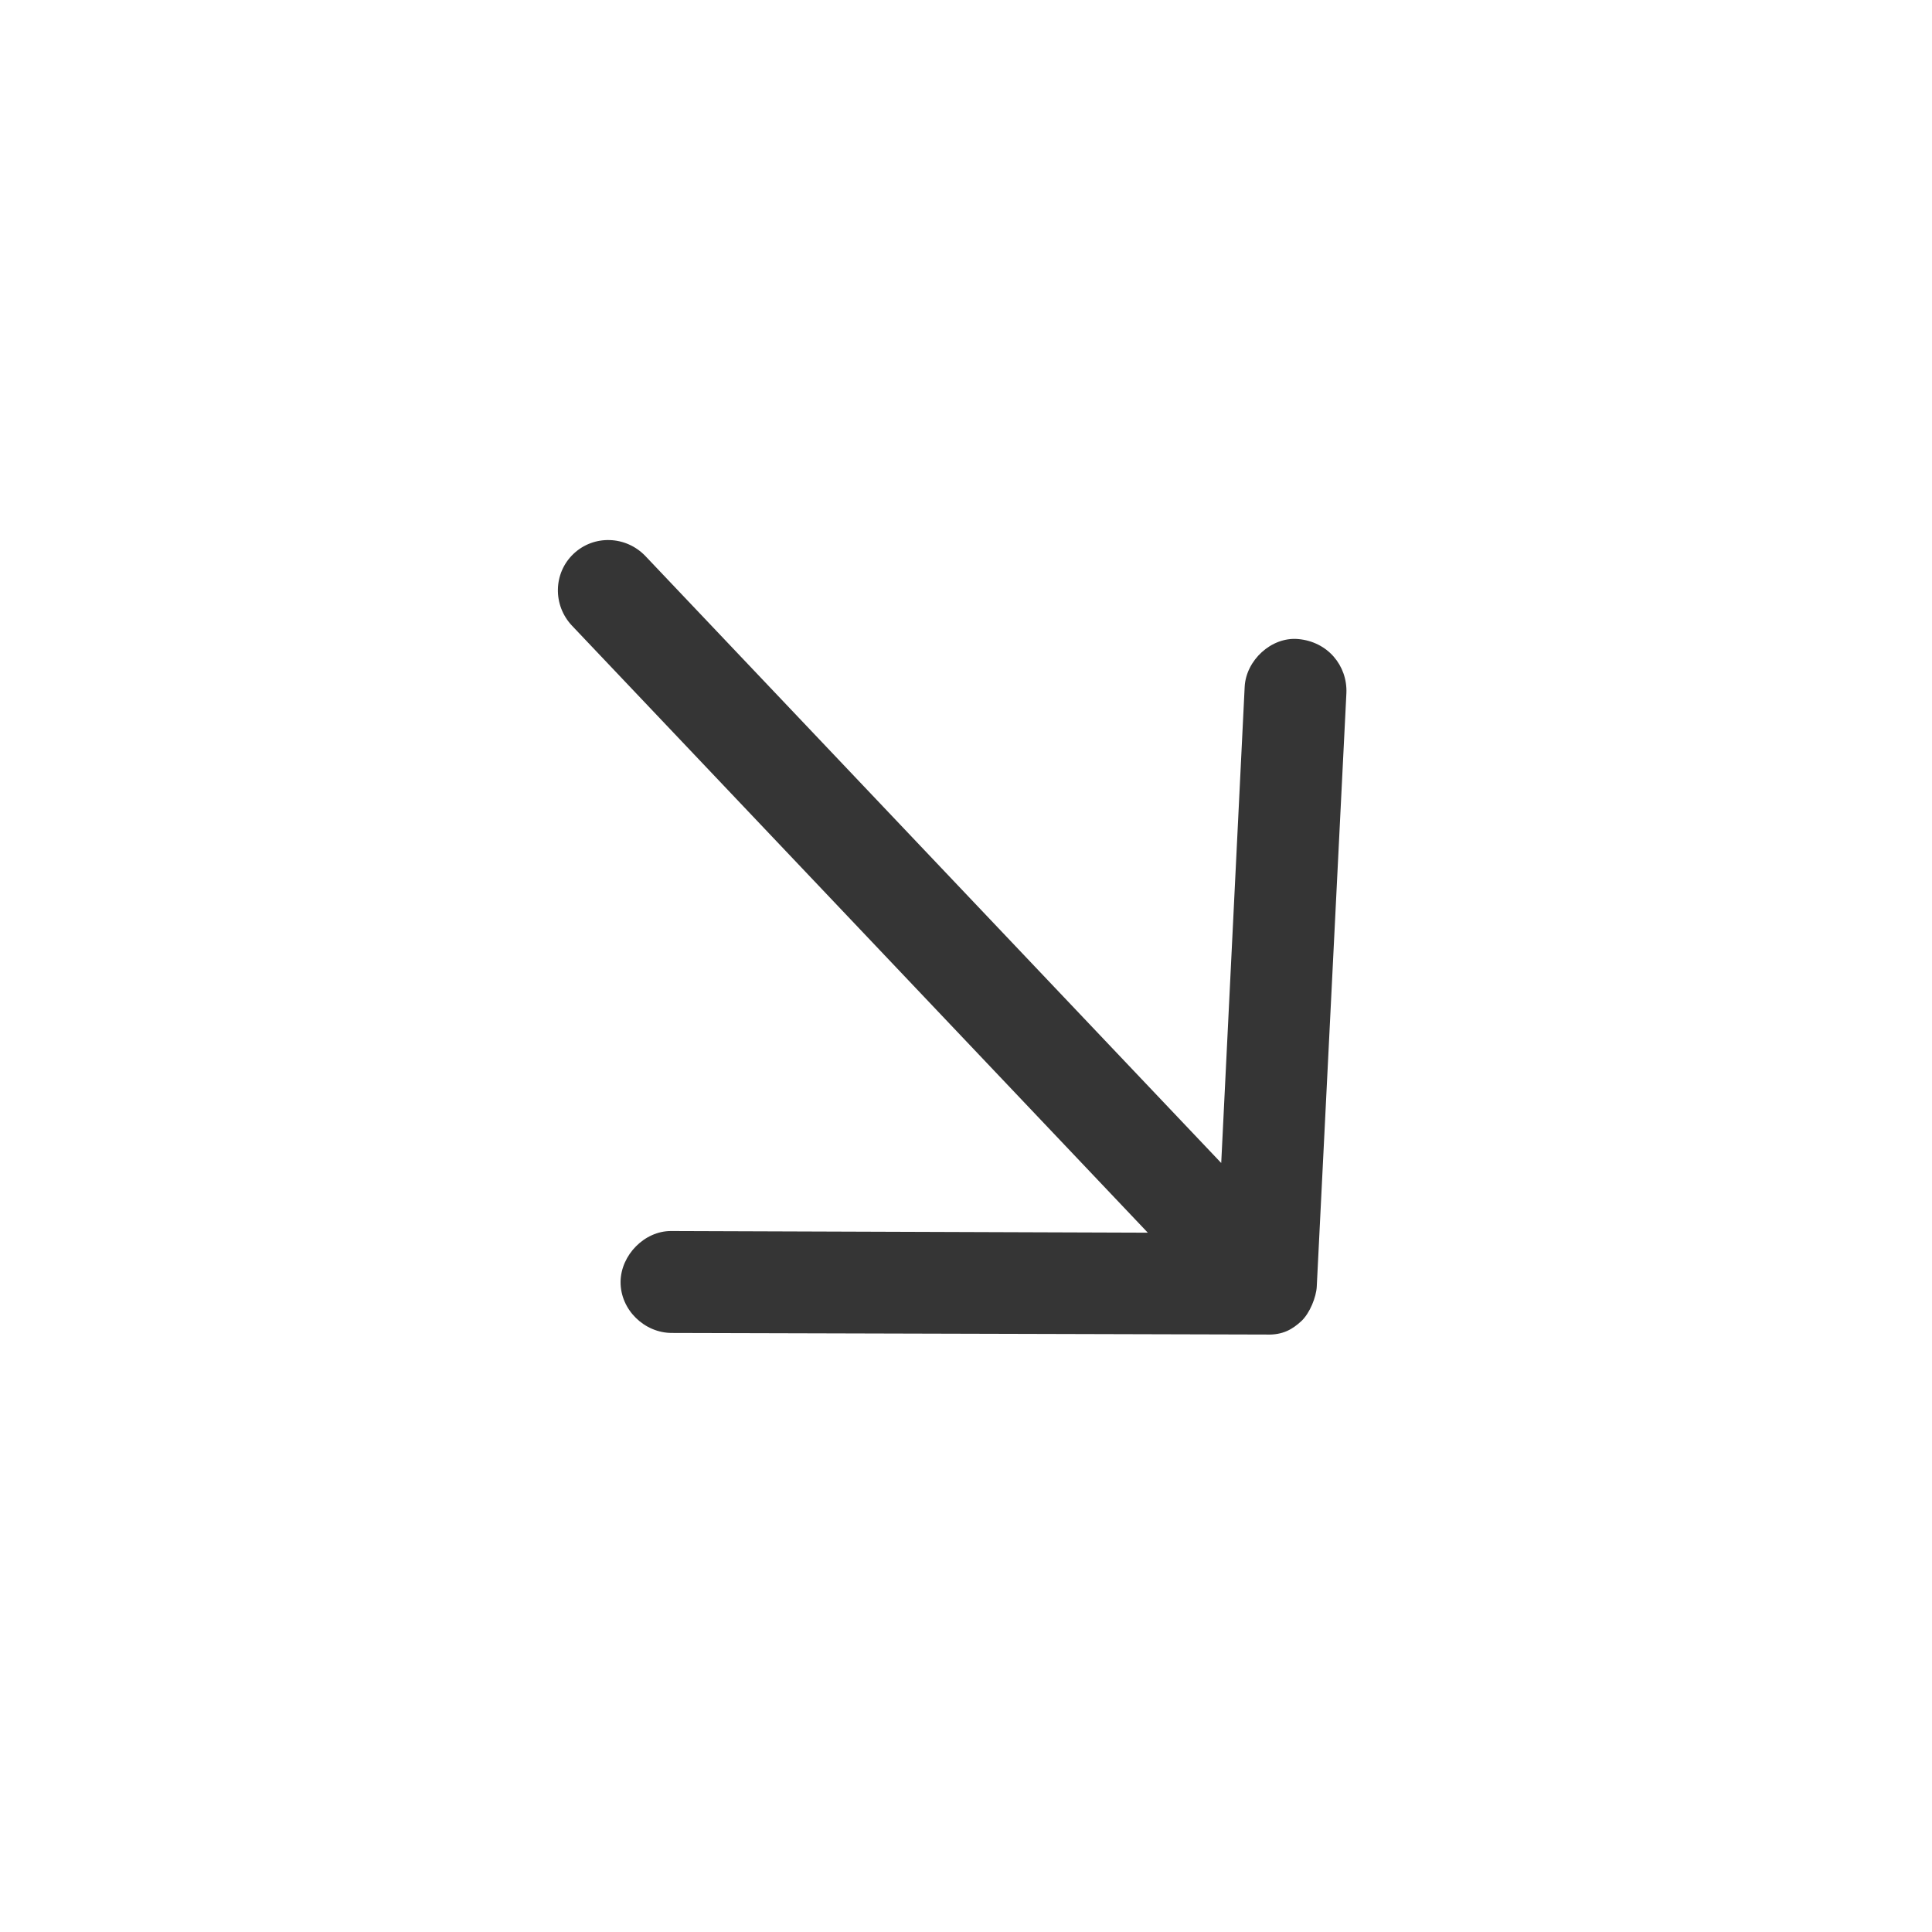
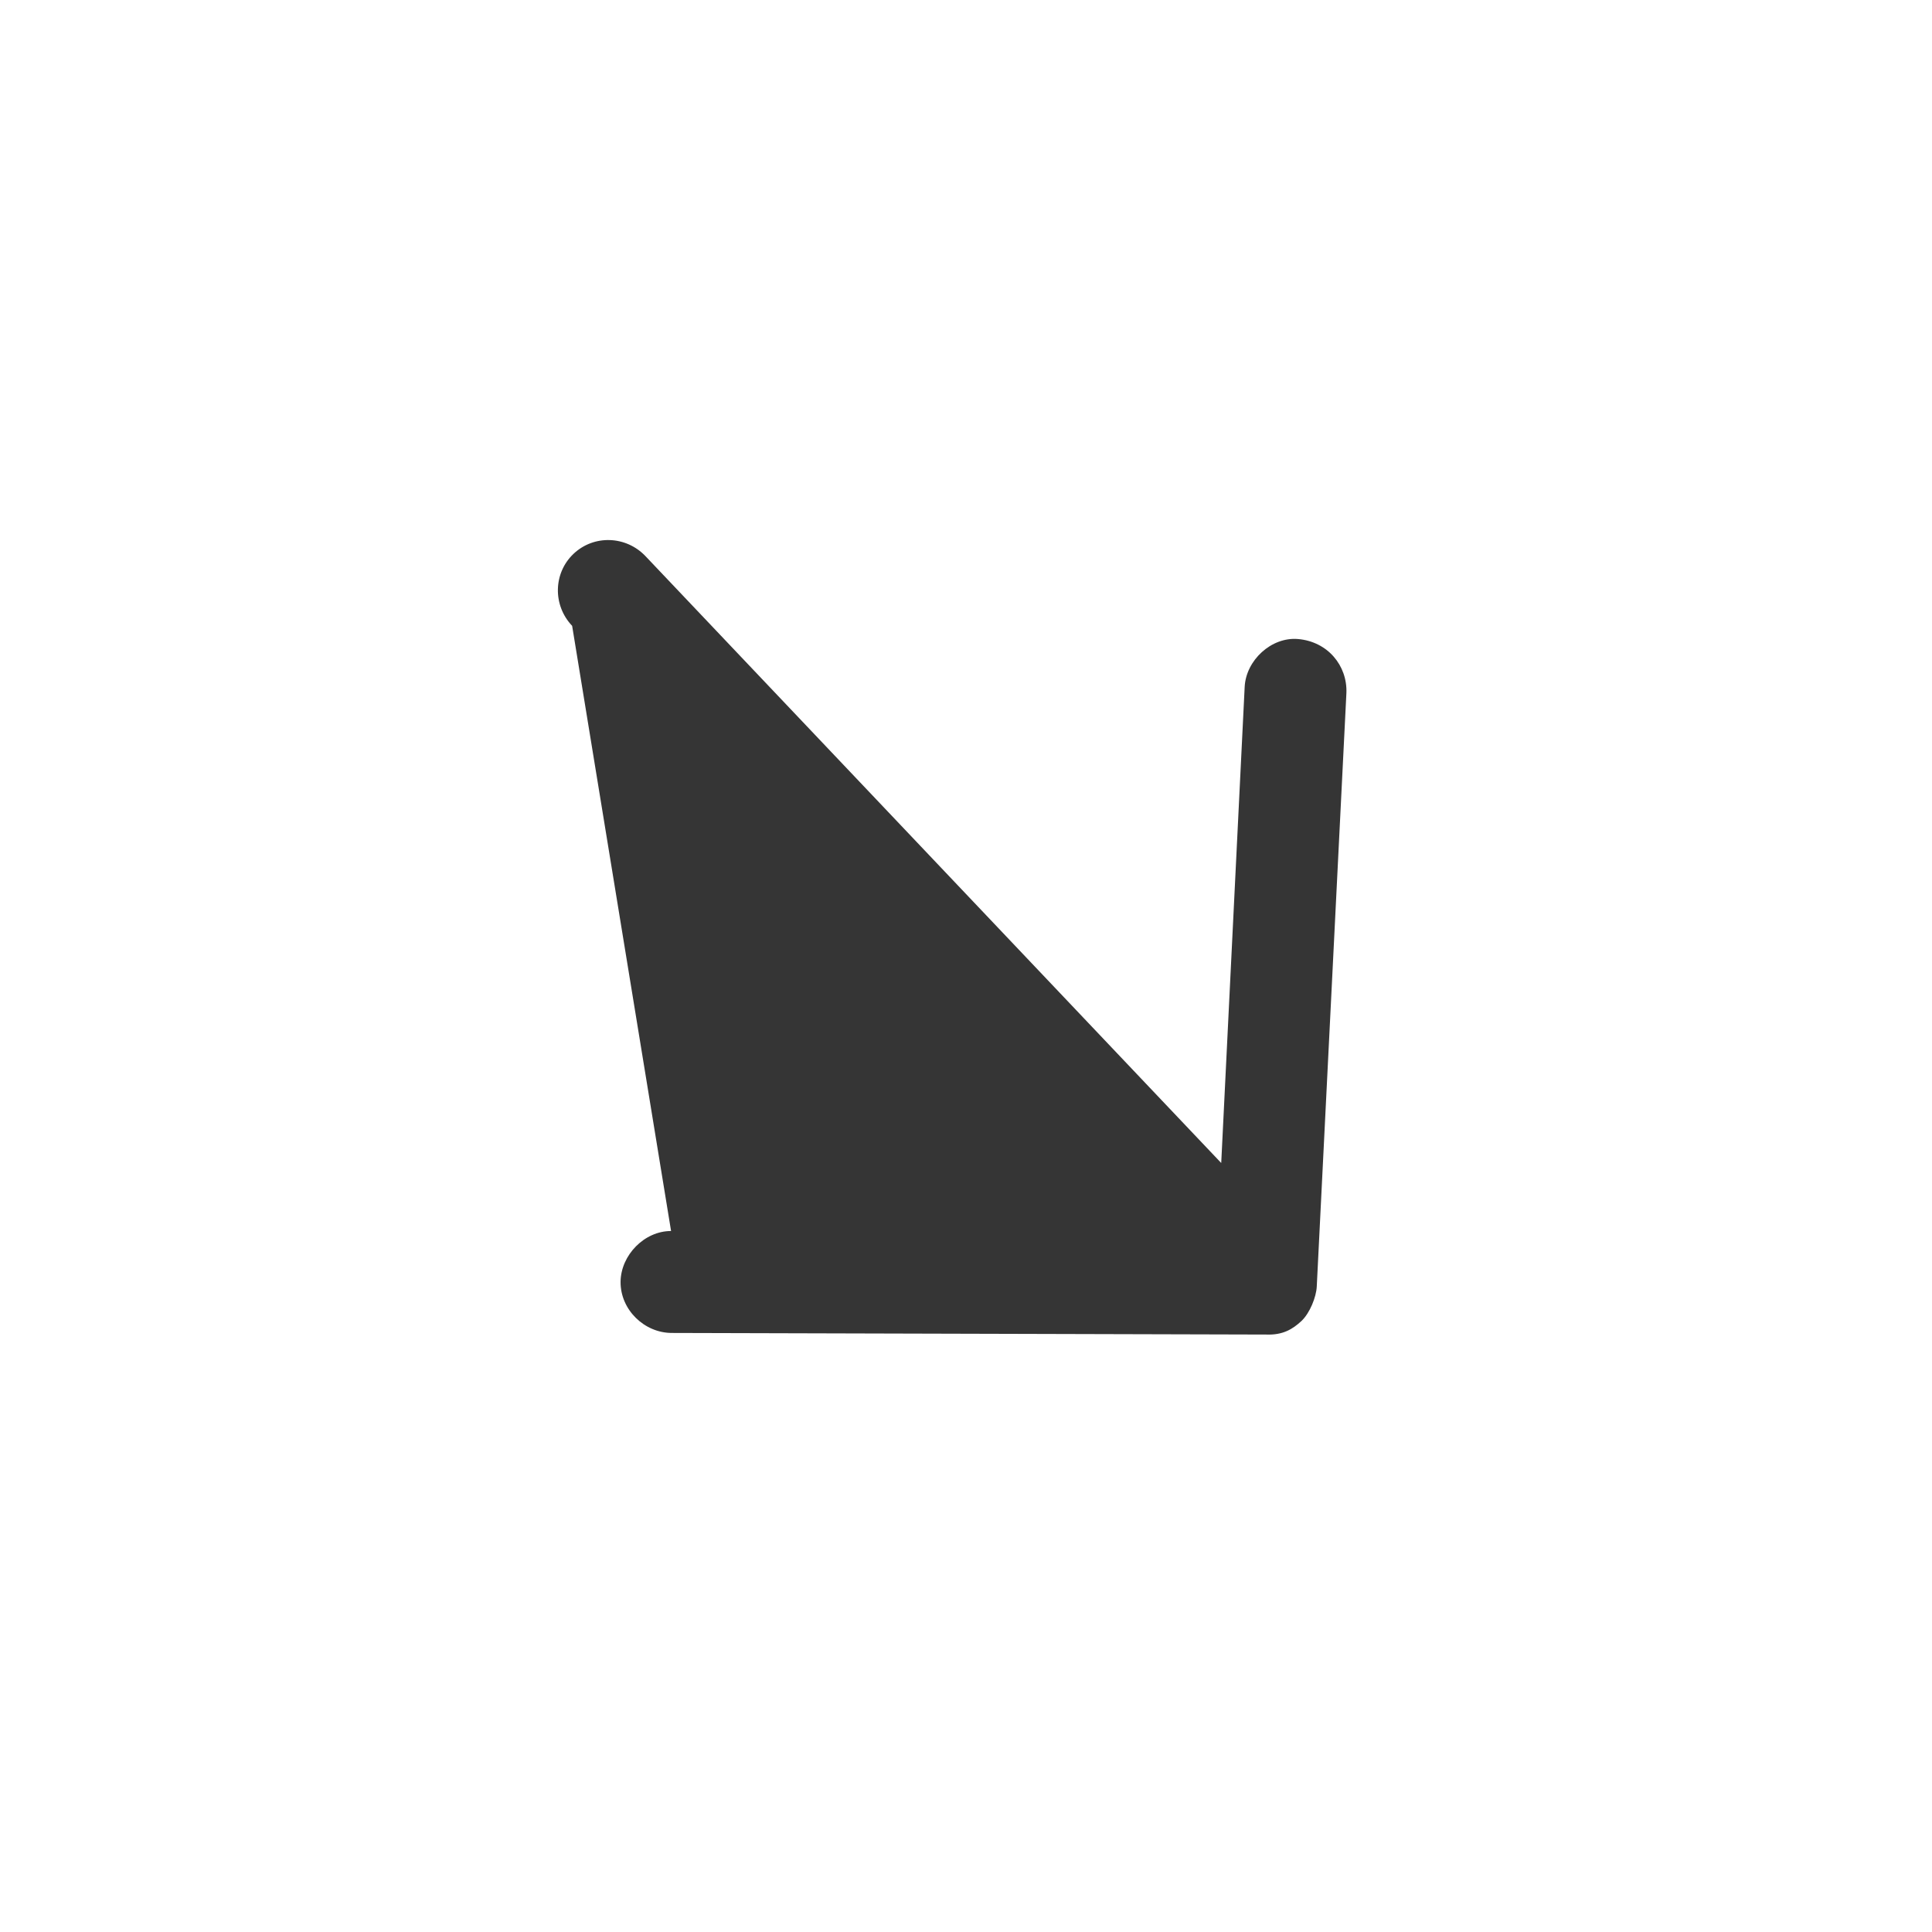
<svg xmlns="http://www.w3.org/2000/svg" width="29" height="29" viewBox="0 0 29 29" fill="none">
-   <path fill-rule="evenodd" clip-rule="evenodd" d="M19.765 19.313L20.21 10.402C20.226 9.992 19.93 9.63 19.483 9.592C19.084 9.558 18.703 9.91 18.683 10.31L18.331 17.457L9.69 8.349C9.397 8.04 8.914 8.024 8.609 8.313C8.304 8.602 8.295 9.086 8.588 9.394L17.229 18.503L10.073 18.478C9.673 18.477 9.32 18.839 9.315 19.239C9.311 19.662 9.675 20.009 10.085 20.008L19.007 20.032C19.258 20.042 19.404 19.95 19.535 19.829C19.662 19.709 19.757 19.469 19.765 19.313Z" fill="#353535" />
+   <path fill-rule="evenodd" clip-rule="evenodd" d="M19.765 19.313L20.21 10.402C20.226 9.992 19.93 9.63 19.483 9.592C19.084 9.558 18.703 9.91 18.683 10.31L18.331 17.457L9.69 8.349C9.397 8.04 8.914 8.024 8.609 8.313C8.304 8.602 8.295 9.086 8.588 9.394L10.073 18.478C9.673 18.477 9.32 18.839 9.315 19.239C9.311 19.662 9.675 20.009 10.085 20.008L19.007 20.032C19.258 20.042 19.404 19.95 19.535 19.829C19.662 19.709 19.757 19.469 19.765 19.313Z" fill="#353535" />
</svg>